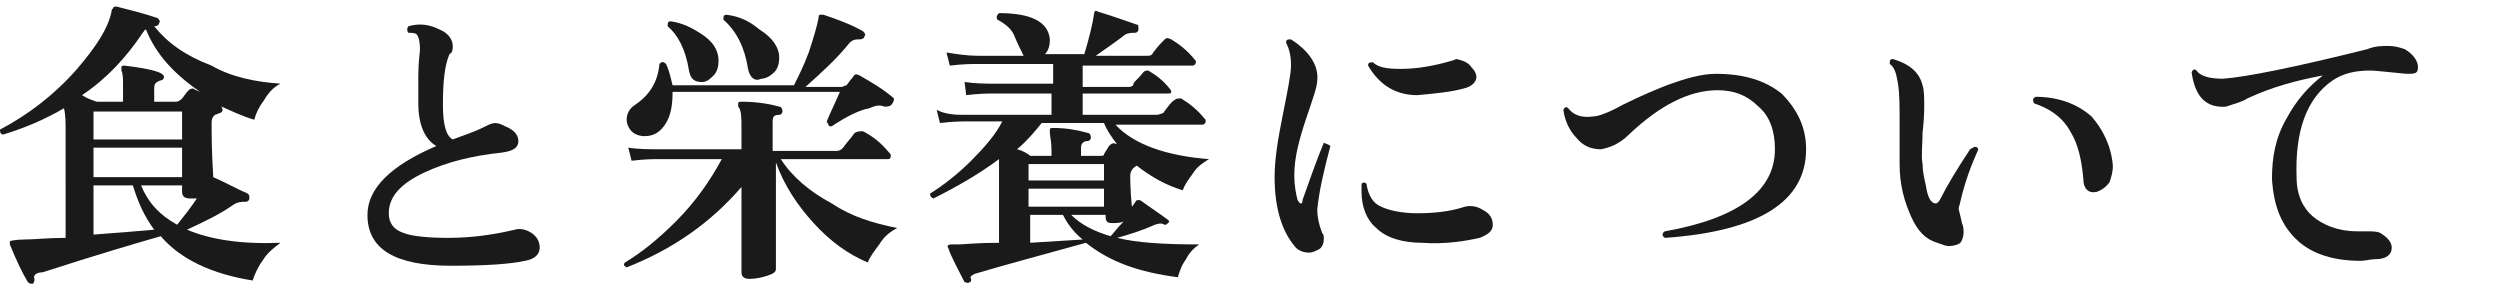
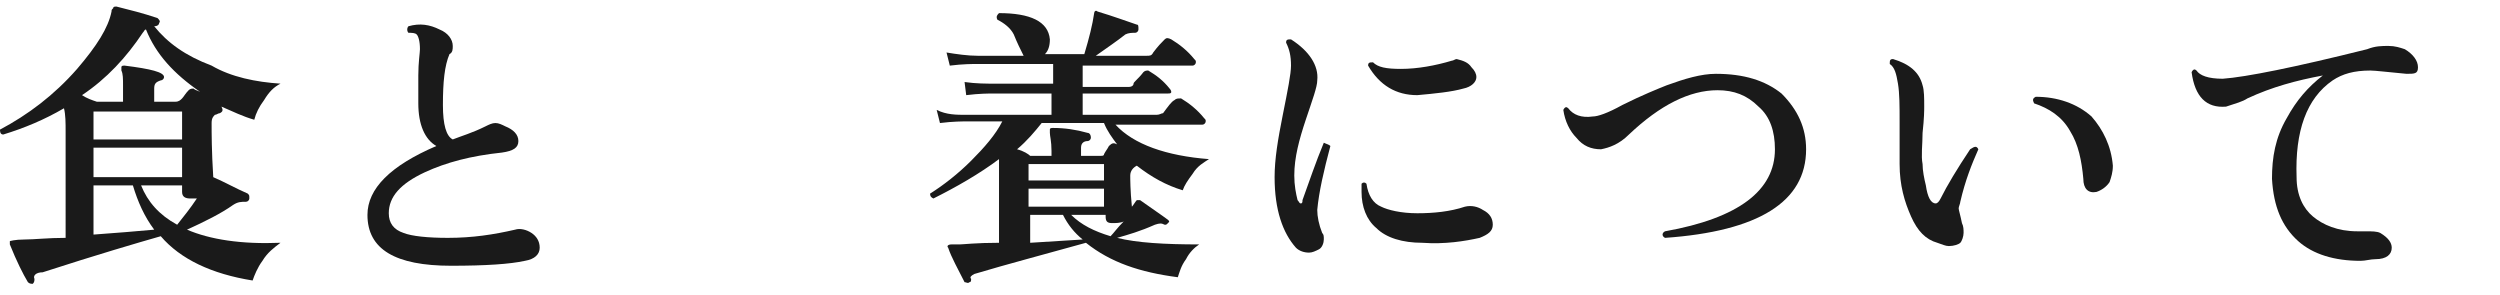
<svg xmlns="http://www.w3.org/2000/svg" version="1.1" id="_レイヤー_2" x="0px" y="0px" viewBox="0 0 152.4 18" style="enable-background:new 0 0 152.4 18;" xml:space="preserve">
  <style type="text/css">
	.st0{fill:#1A1A1A;}
</style>
  <g id="_レイヤー_1-2">
    <path class="st0" d="M17.1,5.1c-0.4,0.2-0.7,0.5-1,1c-0.3,0.4-0.5,0.8-0.6,1.2c-0.7-0.2-1.3-0.5-2-0.8c0.1,0.2,0.1,0.3-0.1,0.4   c-0.1,0-0.2,0.1-0.3,0.1c-0.1,0.1-0.2,0.2-0.2,0.5c0,0.6,0,1.7,0.1,3.3c0.7,0.3,1.4,0.7,2.1,1c0.1,0.1,0.1,0.1,0.1,0.3   c0,0.1-0.1,0.2-0.2,0.2c-0.3,0-0.5,0-0.8,0.2c-0.7,0.5-1.7,1-2.8,1.5c1.4,0.6,3.3,0.9,5.7,0.8c-0.4,0.3-0.8,0.6-1.1,1.1   c-0.3,0.4-0.5,0.9-0.6,1.2c-2.5-0.4-4.4-1.3-5.6-2.7c-1.4,0.4-3.8,1.1-7.2,2.2C2.2,16.6,2,16.8,2.1,17c0,0.1,0,0.2-0.1,0.3   c-0.1,0-0.2,0-0.3-0.1c-0.3-0.5-0.7-1.3-1.1-2.3c0-0.1,0-0.1,0-0.2c0,0,0.3-0.1,0.9-0.1s1.4-0.1,2.5-0.1V8c0-0.5,0-1-0.1-1.4   C2.7,7.3,1.5,7.8,0.2,8.2C0,8.2,0,8,0,7.9C1.7,7,3.3,5.8,4.7,4.2c1.2-1.4,1.9-2.5,2.1-3.5c0-0.1,0-0.1,0.1-0.2   c0-0.1,0.1-0.1,0.2-0.1c0.8,0.2,1.6,0.4,2.5,0.7c0.1,0.1,0.2,0.2,0.1,0.3c0,0.1-0.1,0.2-0.3,0.2h0c0.8,1,1.9,1.8,3.5,2.4   C14.1,4.7,15.6,5,17.1,5.1z M12.2,5.6c-1.6-1.1-2.7-2.3-3.3-3.8C8.8,1.8,8.8,1.9,8.7,2C7.7,3.5,6.5,4.8,5,5.8   c0.3,0.2,0.6,0.3,0.9,0.4h1.6v-1c0-0.4,0-0.7-0.1-0.9c0-0.1,0-0.1,0-0.2C7.4,4,7.5,4,7.6,4C9.2,4.2,10,4.4,10,4.7   c0,0.1-0.1,0.2-0.2,0.2C9.5,5,9.4,5.1,9.4,5.4v0.8h1.3c0.2,0,0.3-0.1,0.4-0.2s0.2-0.3,0.4-0.5c0.1-0.1,0.2-0.1,0.3-0.1   C11.9,5.5,12,5.5,12.2,5.6L12.2,5.6z M11.1,8.4V6.8H5.7v1.7H11.1z M11.1,10.8V9H5.7v1.8H11.1z M9.4,14c-0.6-0.8-1-1.7-1.3-2.7H5.7   v3C7.1,14.2,8.3,14.1,9.4,14z M12,12.1c-0.1,0-0.3,0-0.4,0c-0.3,0-0.5-0.1-0.5-0.4v-0.4H8.6c0.4,1,1.1,1.8,2.2,2.4   C11.2,13.2,11.6,12.7,12,12.1L12,12.1z" />
    <path class="st0" d="M32.9,15.1c0,0.4-0.3,0.7-0.9,0.8c-0.9,0.2-2.4,0.3-4.5,0.3c-3.4,0-5.1-1-5.1-3.1c0-1.6,1.4-3,4.2-4.2   c-0.7-0.4-1.1-1.3-1.1-2.6c0-0.3,0-0.9,0-1.7c0-0.8,0.1-1.4,0.1-1.6c0-0.5-0.1-0.8-0.2-0.9C25.3,2,25.1,2,24.9,2   c-0.1-0.1-0.1-0.3,0-0.4c0.7-0.2,1.3-0.1,1.9,0.2c0.5,0.2,0.8,0.6,0.8,1c0,0.2,0,0.4-0.2,0.5C27.1,4,27,5,27,6.4   c0,1.2,0.2,1.9,0.6,2.1c0.5-0.2,1.2-0.4,2-0.8c0.2-0.1,0.4-0.2,0.6-0.2c0.2,0,0.4,0.1,0.6,0.2c0.5,0.2,0.8,0.5,0.8,0.9   c0,0.4-0.3,0.6-1,0.7c-1.9,0.2-3.4,0.6-4.7,1.2c-1.5,0.7-2.2,1.5-2.2,2.5c0,0.6,0.3,1,0.9,1.2c0.5,0.2,1.5,0.3,2.7,0.3   c1.5,0,2.8-0.2,4.1-0.5c0.3-0.1,0.7,0,1,0.2S32.9,14.7,32.9,15.1L32.9,15.1z" />
-     <path class="st0" d="M54.7,13.9c-0.4,0.2-0.8,0.5-1.1,1c-0.3,0.4-0.6,0.8-0.7,1.1c-1.2-0.5-2.3-1.3-3.3-2.4c-1-1.1-1.8-2.3-2.3-3.7   v1.3c0,1.1,0,2.2,0,3.5c0,1.2,0,1.8,0,1.7c0,0.2-0.2,0.3-0.5,0.4s-0.7,0.2-1.1,0.2c-0.3,0-0.5-0.1-0.5-0.4c0,0.1,0-0.5,0-1.8   c0-1.4,0-2.5,0-3.4c-1.9,2.2-4.2,3.8-7,4.9c-0.2-0.1-0.2-0.2-0.1-0.3c1-0.6,2-1.4,3.1-2.5c1.2-1.2,2.1-2.5,2.8-3.8h-3.8   c-0.3,0-0.9,0-1.7,0.1l-0.2-0.8c0.6,0.1,1.3,0.1,1.9,0.1h5V7.8c0-0.6,0-1.1-0.2-1.3c0-0.1,0-0.2,0-0.2c0-0.1,0.1-0.1,0.2-0.1   c0.8,0,1.6,0.1,2.3,0.3c0.1,0,0.2,0.1,0.2,0.3c0,0.1-0.1,0.2-0.2,0.2c-0.3,0-0.4,0.1-0.4,0.4v1.8H51c0.2,0,0.3-0.1,0.4-0.2   c0.2-0.3,0.5-0.6,0.7-0.9C52.3,8,52.4,8,52.6,8c0.6,0.3,1.1,0.7,1.6,1.3c0.1,0.1,0.1,0.1,0.1,0.2c0,0.2-0.1,0.2-0.2,0.2h-6.5   c0.7,1.1,1.8,2,3.1,2.7C51.9,13.2,53.2,13.6,54.7,13.9L54.7,13.9z M54.4,6.3c-0.1,0.2-0.3,0.2-0.5,0.2c-0.2-0.1-0.5-0.1-0.9,0.1   c-0.6,0.1-1.4,0.5-2.3,1.1c-0.1,0-0.2,0-0.2-0.1s-0.1-0.1-0.1-0.2c0.2-0.5,0.5-1.1,0.8-1.8H41c0,0.8-0.1,1.4-0.4,1.9   c-0.3,0.5-0.7,0.8-1.3,0.8c-0.3,0-0.6-0.1-0.8-0.3c-0.2-0.2-0.3-0.5-0.3-0.7c0-0.4,0.2-0.7,0.5-0.9c0.9-0.6,1.4-1.4,1.5-2.5   c0.1-0.1,0.2-0.2,0.4,0c0.2,0.4,0.3,0.9,0.4,1.3h7.4c0.3-0.6,0.6-1.2,0.9-2c0.3-0.9,0.5-1.6,0.6-2.1c0-0.1,0-0.2,0.1-0.2   c0,0,0.1,0,0.2,0c0.9,0.3,1.7,0.6,2.4,1c0.1,0.1,0.2,0.2,0.1,0.3c0,0.1-0.1,0.2-0.3,0.2c-0.2,0-0.4,0-0.6,0.2   c-0.8,1-1.7,1.8-2.7,2.7h2.2c0.1,0,0.2-0.1,0.3-0.1c0.1-0.1,0.2-0.3,0.4-0.5c0.1-0.2,0.2-0.2,0.4-0.1c0.7,0.4,1.4,0.8,2.1,1.4   C54.5,6,54.5,6.2,54.4,6.3L54.4,6.3z M43.8,3.7c0,0.4-0.1,0.7-0.3,0.9S43.1,5,42.8,5c-0.5,0-0.7-0.2-0.8-0.7   c-0.2-1.3-0.7-2.2-1.3-2.7c0-0.2,0-0.3,0.2-0.3c0.7,0.1,1.3,0.4,1.9,0.8C43.4,2.5,43.8,3,43.8,3.7L43.8,3.7z M47.5,3.5   c0,0.4-0.1,0.7-0.3,0.9s-0.5,0.4-0.8,0.4C46,5,45.7,4.7,45.6,4.2c-0.2-1.3-0.7-2.3-1.5-3c0-0.2,0-0.3,0.2-0.3   c0.8,0.1,1.4,0.4,2,0.9C47.1,2.3,47.5,2.9,47.5,3.5L47.5,3.5z" />
    <path class="st0" d="M73.7,9.7c-0.3,0.2-0.7,0.4-1,0.9c-0.3,0.4-0.5,0.7-0.6,1c-1-0.3-1.9-0.8-2.8-1.5c-0.2,0.1-0.4,0.3-0.4,0.6   c0,0.2,0,0.9,0.1,1.9c0.1-0.1,0.2-0.3,0.3-0.4c0.1,0,0.1,0,0.2,0c0.7,0.5,1.3,0.9,1.7,1.2c0.1,0.1,0.1,0.1,0,0.2   c-0.1,0.1-0.1,0.1-0.2,0.1c-0.2-0.1-0.3-0.1-0.6,0c-0.9,0.4-1.6,0.6-2.3,0.8c1.2,0.3,2.9,0.4,5,0.4c-0.3,0.2-0.6,0.5-0.8,0.9   c-0.3,0.4-0.4,0.8-0.5,1.1c-2.3-0.3-4.1-0.9-5.6-2.1c-2.5,0.7-4.8,1.3-6.8,1.9c-0.2,0.1-0.3,0.2-0.2,0.3c0,0.1,0,0.2-0.1,0.2   c-0.1,0.1-0.2,0-0.3,0c-0.4-0.8-0.8-1.5-1-2.1c-0.1-0.1,0-0.2,0.2-0.2h0.5c0.2,0,1-0.1,2.4-0.1v-4.4c0-0.2,0-0.5,0-0.7   c-1.2,0.9-2.6,1.7-4,2.4c-0.2-0.1-0.2-0.2-0.2-0.3c0.8-0.5,1.7-1.2,2.5-2c0.8-0.8,1.5-1.6,1.9-2.4H59c-0.3,0-0.9,0-1.7,0.1   l-0.2-0.8C57.7,7,58.3,7,58.9,7h5.2V5.7h-3.5c-0.3,0-0.9,0-1.7,0.1L58.8,5c0.7,0.1,1.3,0.1,1.9,0.1h3.5V3.9h-4.6   c-0.3,0-0.9,0-1.7,0.1l-0.2-0.8c0.6,0.1,1.3,0.2,1.9,0.2h2.8C62.2,3,62,2.6,61.8,2.1c-0.2-0.4-0.6-0.7-1-0.9   c-0.1-0.2,0-0.3,0.1-0.4c1.9,0,3,0.5,3.1,1.6c0,0.4-0.1,0.7-0.3,0.9h2.4c0.3-1,0.5-1.8,0.6-2.5c0-0.1,0.1-0.2,0.2-0.1   c1,0.3,1.8,0.6,2.4,0.8c0.1,0,0.1,0.1,0.1,0.3c0,0.1-0.1,0.2-0.2,0.2c-0.2,0-0.4,0-0.6,0.1c-0.5,0.4-1.1,0.8-1.8,1.3h3.1   c0.2,0,0.3,0,0.4-0.2c0.3-0.4,0.5-0.6,0.7-0.8c0.1-0.1,0.2-0.1,0.4,0c0.5,0.3,1,0.7,1.4,1.2c0.1,0.1,0.1,0.1,0.1,0.2   c0,0.1-0.1,0.2-0.2,0.2H66v1.3h2.8c0.2,0,0.3-0.1,0.3-0.2s0.3-0.3,0.6-0.7c0.1-0.1,0.2-0.1,0.3-0.1c0.5,0.3,0.9,0.6,1.3,1.1   c0.1,0.1,0.1,0.2,0.1,0.2c0,0.1-0.1,0.1-0.2,0.1H66V7h4.5c0.2,0,0.3-0.1,0.4-0.1c0.3-0.4,0.5-0.7,0.7-0.8c0.1-0.1,0.2-0.1,0.4-0.1   c0.5,0.3,1,0.7,1.4,1.2c0.1,0.1,0.1,0.1,0.1,0.2c0,0.1-0.1,0.2-0.2,0.2h-5.3C69.1,8.8,71.1,9.5,73.7,9.7L73.7,9.7z M68.1,8.8   c-0.3-0.4-0.6-0.8-0.8-1.3h-3.8c-0.4,0.5-0.9,1.1-1.5,1.6c0.4,0.1,0.7,0.3,0.8,0.4h1.3V9.2c0-0.6-0.1-0.9-0.1-1.1   c0-0.1,0-0.2,0-0.2c0-0.1,0.1-0.1,0.2-0.1c0.7,0,1.4,0.1,2.1,0.3c0.1,0,0.2,0.1,0.2,0.3c0,0.1-0.1,0.2-0.2,0.2   c-0.2,0-0.4,0.1-0.4,0.4v0.5h1.2c0.1,0,0.2,0,0.2-0.1c0.1-0.2,0.2-0.3,0.3-0.5C67.8,8.7,67.9,8.7,68.1,8.8   C68,8.7,68.1,8.8,68.1,8.8z M67.3,11v-1h-4.6v1H67.3z M67.3,12.6v-1.1h-4.6v1.1C62.8,12.6,67.3,12.6,67.3,12.6z M66,14.6   c-0.5-0.4-0.9-0.9-1.2-1.5h-2v1.7L66,14.6L66,14.6z M68.5,13.5c-0.2,0.1-0.5,0.1-0.7,0.1c-0.3,0-0.4-0.1-0.4-0.4v-0.1h-2.1   c0.6,0.6,1.4,1,2.4,1.3C67.9,14.2,68.1,13.9,68.5,13.5z" />
    <path class="st0" d="M81.1,8.9c-0.4,1.5-0.7,2.8-0.8,3.9c0,0.4,0.1,0.9,0.3,1.4c0.1,0.1,0.1,0.2,0.1,0.4c0,0.2-0.1,0.5-0.3,0.6   s-0.4,0.2-0.6,0.2c-0.3,0-0.6-0.1-0.8-0.3c-0.8-0.9-1.3-2.3-1.3-4.3c0-1.1,0.2-2.3,0.5-3.8s0.5-2.5,0.5-3c0-0.6-0.1-1-0.3-1.4   c0-0.2,0.1-0.2,0.3-0.2c1.1,0.7,1.7,1.6,1.6,2.5c0,0.4-0.3,1.2-0.7,2.4s-0.7,2.3-0.7,3.4c0,0.6,0.1,1.1,0.2,1.5   c0.1,0.1,0.1,0.2,0.2,0.2s0.1-0.1,0.1-0.2c0.4-1.1,0.8-2.3,1.3-3.5C80.9,8.8,81,8.8,81.1,8.9z M90.4,12.8c0.4,0.2,0.6,0.5,0.6,0.9   c0,0.4-0.3,0.6-0.8,0.8c-0.9,0.2-2.1,0.4-3.5,0.3c-1.2,0-2.2-0.3-2.8-0.9c-0.6-0.5-0.9-1.3-0.9-2.2c0-0.2,0-0.3,0-0.5   c0.1-0.1,0.2-0.1,0.3,0c0.1,0.7,0.4,1.2,0.9,1.4c0.4,0.2,1.2,0.4,2.2,0.4s2-0.1,2.9-0.4C89.7,12.5,90.1,12.6,90.4,12.8L90.4,12.8z    M89.7,4.1C89.9,4.3,90,4.5,90,4.7c0,0.3-0.3,0.6-0.8,0.7c-0.7,0.2-1.7,0.3-2.8,0.4c-1.3,0-2.3-0.6-3-1.8c0-0.2,0.1-0.2,0.3-0.2   c0.3,0.3,0.8,0.4,1.7,0.4c1,0,2.1-0.2,3.1-0.5c0.1,0,0.2-0.1,0.3-0.1C89.2,3.7,89.5,3.8,89.7,4.1z" />
    <path class="st0" d="M110.1,9.1c0,3.2-2.9,5-8.6,5.4c-0.2-0.1-0.2-0.3,0-0.4c4.5-0.8,6.7-2.5,6.7-5c0-1.1-0.3-2-1-2.6   c-0.7-0.7-1.5-1-2.5-1c-1.7,0-3.5,0.9-5.4,2.7c-0.6,0.6-1.2,0.8-1.7,0.9c-0.6,0-1.1-0.2-1.5-0.7c-0.4-0.4-0.7-1-0.8-1.7   c0.1-0.2,0.2-0.2,0.3-0.1c0.3,0.4,0.8,0.6,1.5,0.5c0.3,0,0.9-0.2,1.8-0.7c1.2-0.6,2.2-1,2.7-1.2c1.1-0.4,2.1-0.7,3-0.7   c1.7,0,3,0.4,4,1.2C109.6,6.7,110.1,7.8,110.1,9.1L110.1,9.1z" />
    <path class="st0" d="M120.6,9.1c-0.4,0.9-0.8,1.9-1.1,3.2c0,0.1-0.1,0.3-0.1,0.4c0,0.1,0.1,0.4,0.2,0.9c0.1,0.2,0.1,0.4,0.1,0.6   c0,0.2-0.1,0.5-0.2,0.6s-0.4,0.2-0.7,0.2c-0.2,0-0.4-0.1-0.7-0.2c-0.7-0.2-1.2-0.7-1.6-1.6s-0.7-1.9-0.7-3.2V7.4   c0-0.9,0-1.7-0.1-2.3s-0.2-1-0.5-1.2c0-0.2,0-0.3,0.2-0.3c1,0.3,1.6,0.8,1.8,1.6c0.1,0.3,0.1,0.8,0.1,1.3c0,0.2,0,0.7-0.1,1.6   c0,0.7-0.1,1.4,0,1.9c0,0.4,0.1,0.9,0.2,1.3c0.1,0.7,0.3,1.1,0.6,1.1c0.1,0,0.2-0.1,0.3-0.3c0.4-0.8,1-1.8,1.8-3   C120.4,8.9,120.5,8.9,120.6,9.1L120.6,9.1z M128.8,10.1c0,0.4-0.1,0.7-0.2,1c-0.2,0.3-0.5,0.5-0.8,0.6c-0.5,0.1-0.8-0.2-0.8-0.8   c-0.1-1.1-0.3-2.1-0.8-2.9c-0.5-0.9-1.3-1.4-2.2-1.7c-0.1-0.2-0.1-0.3,0.1-0.4c1.3,0,2.5,0.4,3.4,1.2   C128.2,7.9,128.7,8.9,128.8,10.1L128.8,10.1z" />
    <path class="st0" d="M146.7,4.5c-1.1-0.1-1.9-0.2-2.2-0.2c-1,0-1.7,0.2-2.3,0.6c-1.6,1.1-2.3,3.1-2.2,5.9c0,1.1,0.4,1.9,1,2.4   s1.5,0.9,2.7,0.9c0.2,0,0.4,0,0.5,0c0.4,0,0.7,0,0.9,0.1c0.5,0.3,0.7,0.6,0.7,0.9c0,0.4-0.3,0.7-1,0.7c-0.3,0-0.6,0.1-0.9,0.1   c-1.6,0-2.9-0.4-3.8-1.2c-1-0.9-1.5-2.1-1.6-3.8c0-1.3,0.2-2.5,0.9-3.7c0.6-1.1,1.3-1.9,2.2-2.6C140,4.9,138.5,5.3,137,6   c-0.3,0.2-0.7,0.3-1.3,0.5c-1.2,0.1-1.9-0.6-2.1-2.1c0.1-0.2,0.2-0.2,0.3-0.1c0.2,0.3,0.7,0.5,1.6,0.5c1.4-0.1,4.4-0.7,8.8-1.8   c0.5-0.2,0.9-0.2,1.3-0.2c0.4,0,0.7,0.1,1,0.2c0.5,0.3,0.8,0.7,0.8,1.1S147.2,4.5,146.7,4.5L146.7,4.5z" />
  </g>
</svg>